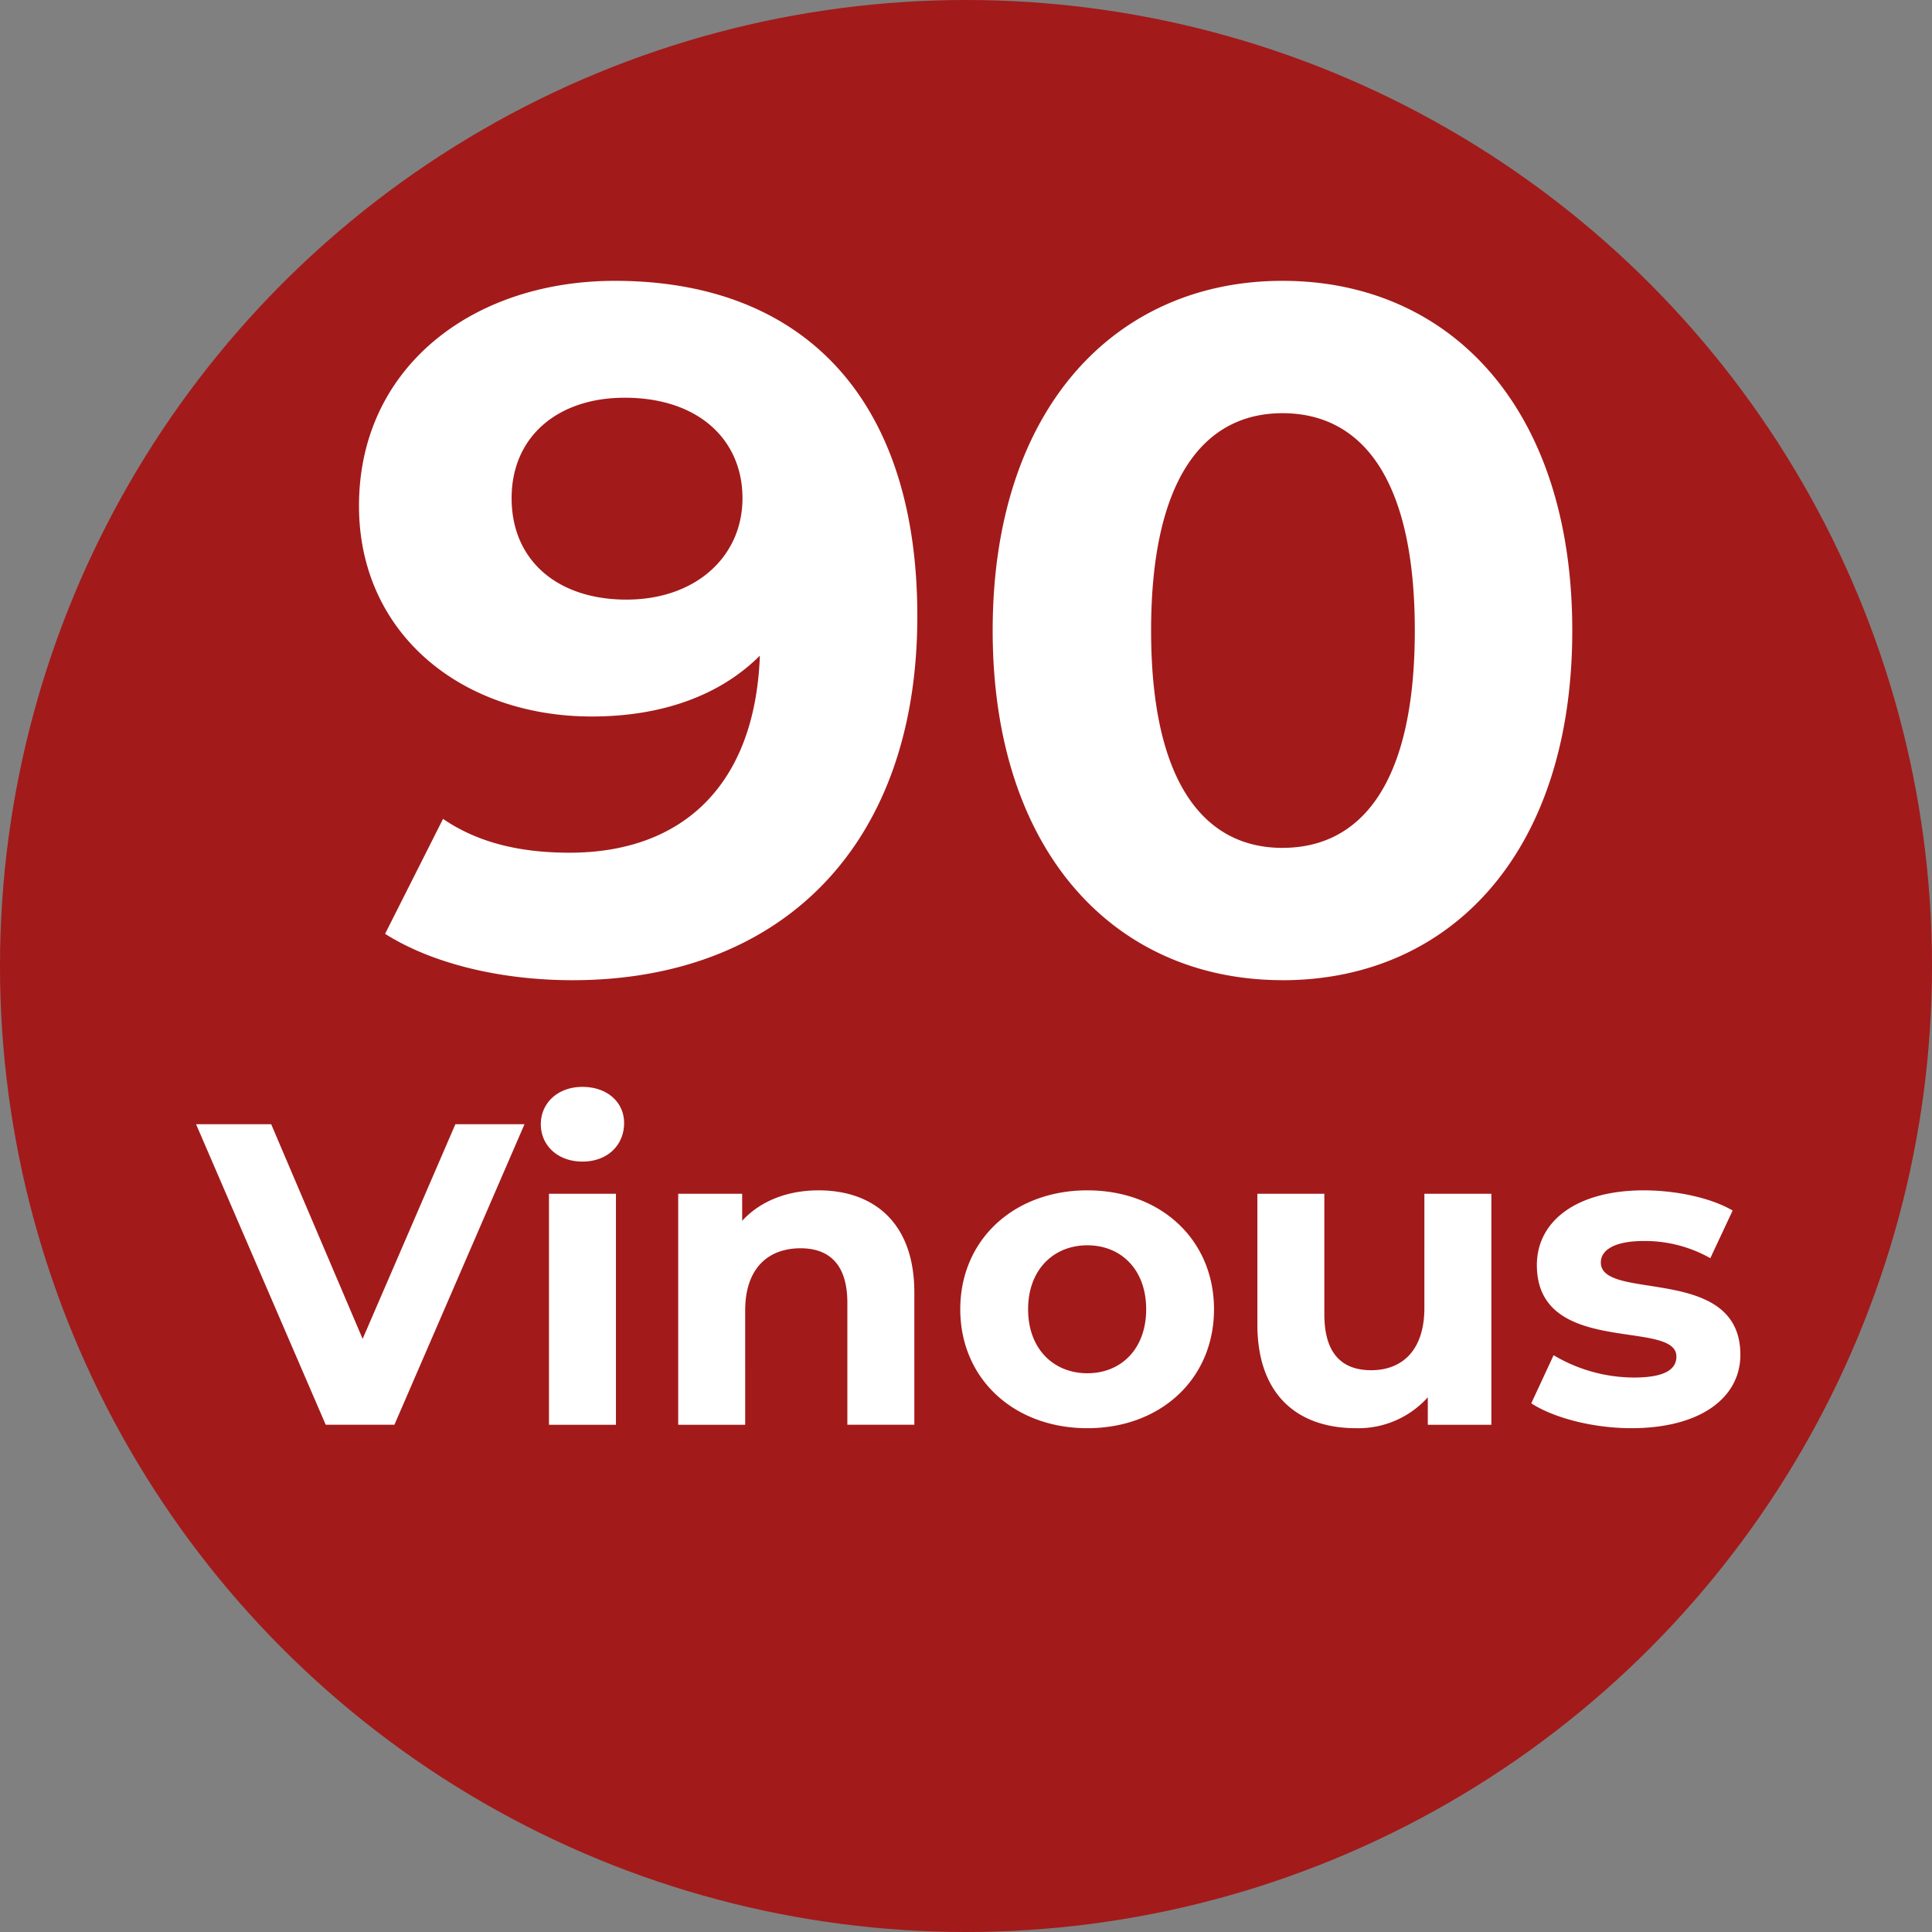
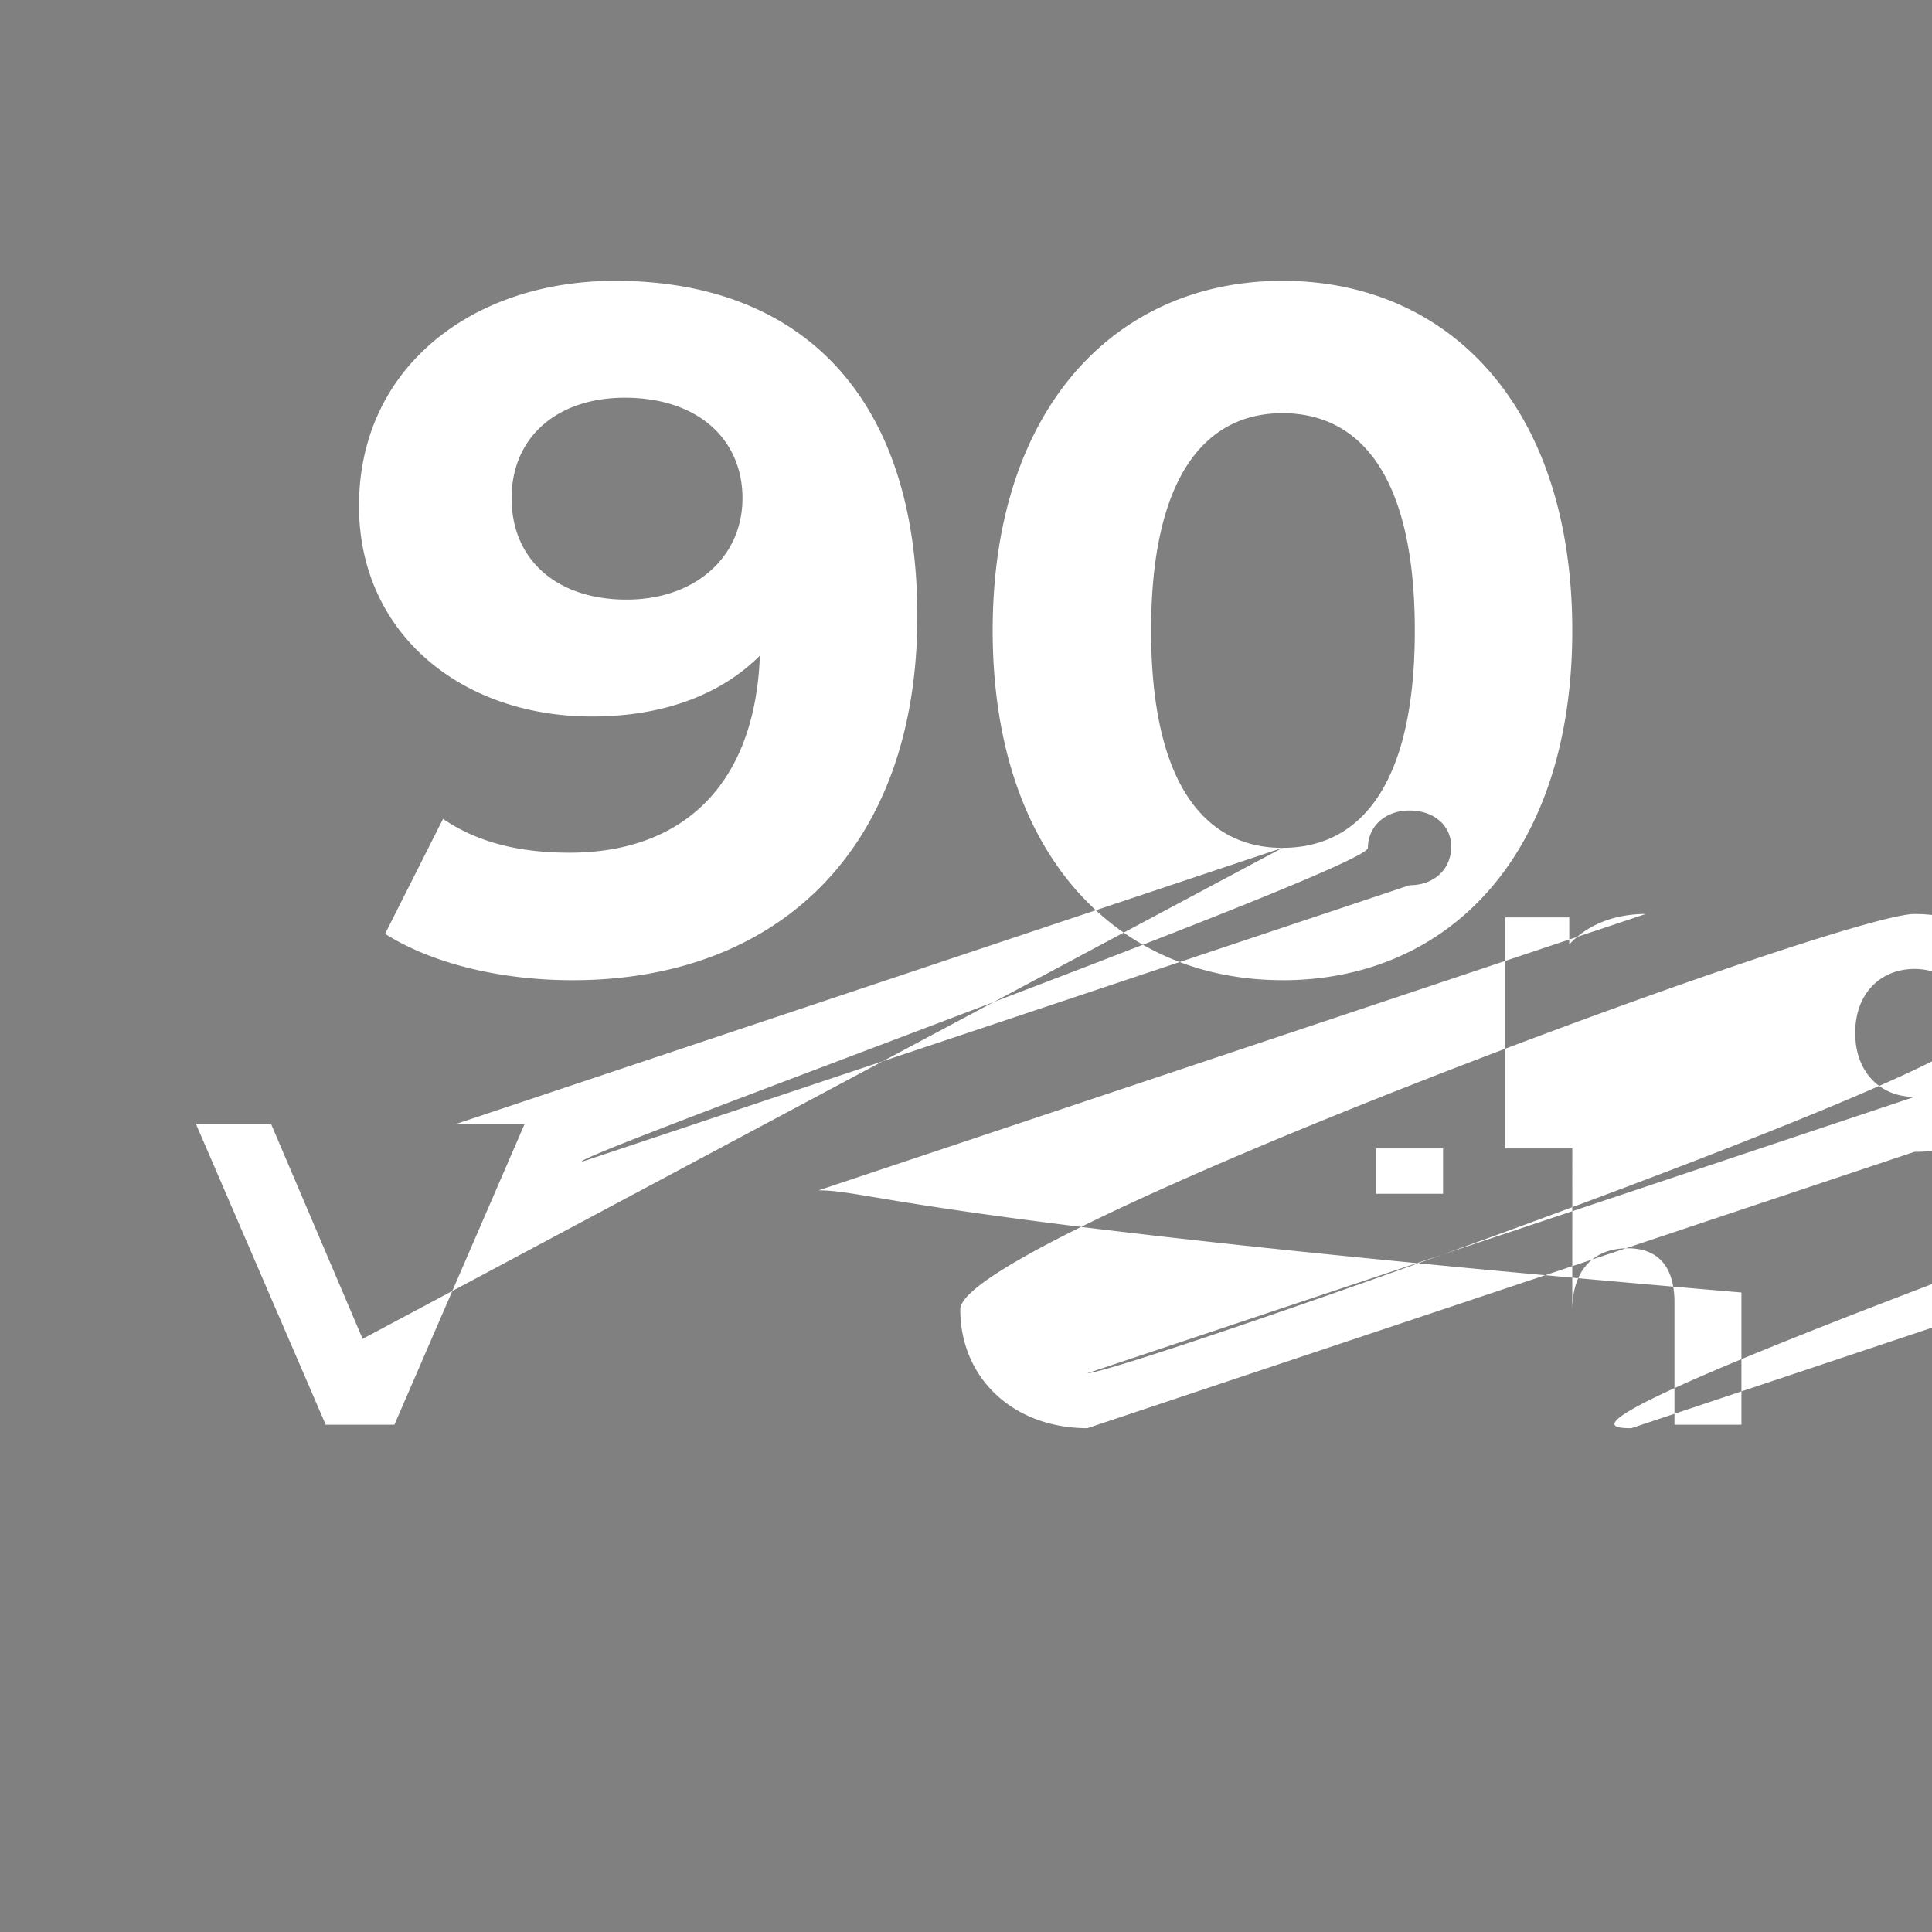
<svg xmlns="http://www.w3.org/2000/svg" width="300" height="300" viewBox="0 0 300 300">
  <rect x="0" y="0" width="300" height="300" fill="#808080" stroke="none" />
  <defs>
    <style>
      .cls-1 {
        fill: #a31a1a;
      }

      .cls-2 {
        fill: #fff;
        fill-rule: evenodd;
      }
    </style>
  </defs>
-   <circle class="cls-1" cx="150" cy="150" r="150" />
-   <path id="_90_Vinous" data-name="90 Vinous" class="cls-2" d="M95.492,43.608c-22.2,0-39.748,13.5-39.748,34.949,0,19.8,15.9,32.7,36.149,32.7,10.95,0,19.95-3.3,26.1-9.45-0.749,20.249-12.149,30.6-29.548,30.6-7.2,0-13.949-1.35-19.649-5.25l-9,17.849c7.35,4.65,18,7.2,29.1,7.2,31.8,0,53.547-20.249,53.547-56.547C142.44,61.757,124.591,43.608,95.492,43.608Zm1.8,49.5c-10.8,0-17.849-6.15-17.849-15.749s7.2-15.6,17.549-15.6c11.55,0,18.3,6.6,18.3,15.6C115.292,86.506,107.942,93.106,97.292,93.106Zm101.85,59.1c25.949,0,45-19.649,45-54.3s-19.049-54.3-45-54.3c-25.8,0-45,19.649-45,54.3S173.343,152.2,199.142,152.2Zm0-20.549c-12,0-20.4-9.9-20.4-33.749s8.4-33.749,20.4-33.749c12.15,0,20.549,9.9,20.549,33.749S211.292,131.654,199.142,131.654ZM70.71,174.571L56.31,207.9l-14.2-33.332H30.444l20.133,46.666H61.244l20.2-46.666H70.71Zm19.734,5.8c3.867,0,6.467-2.534,6.467-6,0-3.2-2.6-5.6-6.467-5.6s-6.467,2.533-6.467,5.8S86.577,180.371,90.444,180.371Zm-5.2,40.866h10.4V185.37h-10.4v35.867Zm41.866-36.4c-4.866,0-9.066,1.667-11.866,4.733v-4.2h-9.933v35.867h10.4V203.5c0-6.6,3.6-9.667,8.6-9.667,4.6,0,7.267,2.667,7.267,8.467v18.933h10.4V200.7C141.977,189.77,135.577,184.837,127.11,184.837Zm41.734,36.933c11.4,0,19.666-7.667,19.666-18.466s-8.266-18.467-19.666-18.467S149.111,192.5,149.111,203.3,157.444,221.77,168.844,221.77Zm0-8.533c-5.2,0-9.2-3.734-9.2-9.933s4-9.934,9.2-9.934,9.133,3.734,9.133,9.934S174.044,213.237,168.844,213.237Zm52.333-27.867V203.1c0,6.6-3.467,9.666-8.267,9.666-4.6,0-7.266-2.667-7.266-8.666V185.37h-10.4v20.267c0,11.066,6.333,16.133,15.333,16.133a14.511,14.511,0,0,0,11.133-4.8v4.267h9.867V185.37h-10.4Zm32.134,36.4c10.733,0,16.933-4.733,16.933-11.4,0-14.133-21.667-8.2-21.667-14.333,0-1.867,2-3.333,6.667-3.333a20.6,20.6,0,0,1,10.333,2.666l3.467-7.4c-3.4-2-8.867-3.133-13.8-3.133-10.467,0-16.6,4.8-16.6,11.6,0,14.333,21.666,8.333,21.666,14.2,0,2-1.8,3.266-6.6,3.266a24.546,24.546,0,0,1-12.467-3.466l-3.467,7.466C241.111,220.1,247.244,221.77,253.311,221.77Z" />
+   <path id="_90_Vinous" data-name="90 Vinous" class="cls-2" d="M95.492,43.608c-22.2,0-39.748,13.5-39.748,34.949,0,19.8,15.9,32.7,36.149,32.7,10.95,0,19.95-3.3,26.1-9.45-0.749,20.249-12.149,30.6-29.548,30.6-7.2,0-13.949-1.35-19.649-5.25l-9,17.849c7.35,4.65,18,7.2,29.1,7.2,31.8,0,53.547-20.249,53.547-56.547C142.44,61.757,124.591,43.608,95.492,43.608Zm1.8,49.5c-10.8,0-17.849-6.15-17.849-15.749s7.2-15.6,17.549-15.6c11.55,0,18.3,6.6,18.3,15.6C115.292,86.506,107.942,93.106,97.292,93.106Zm101.85,59.1c25.949,0,45-19.649,45-54.3s-19.049-54.3-45-54.3c-25.8,0-45,19.649-45,54.3S173.343,152.2,199.142,152.2Zm0-20.549c-12,0-20.4-9.9-20.4-33.749s8.4-33.749,20.4-33.749c12.15,0,20.549,9.9,20.549,33.749S211.292,131.654,199.142,131.654ZL56.31,207.9l-14.2-33.332H30.444l20.133,46.666H61.244l20.2-46.666H70.71Zm19.734,5.8c3.867,0,6.467-2.534,6.467-6,0-3.2-2.6-5.6-6.467-5.6s-6.467,2.533-6.467,5.8S86.577,180.371,90.444,180.371Zm-5.2,40.866h10.4V185.37h-10.4v35.867Zm41.866-36.4c-4.866,0-9.066,1.667-11.866,4.733v-4.2h-9.933v35.867h10.4V203.5c0-6.6,3.6-9.667,8.6-9.667,4.6,0,7.267,2.667,7.267,8.467v18.933h10.4V200.7C141.977,189.77,135.577,184.837,127.11,184.837Zm41.734,36.933c11.4,0,19.666-7.667,19.666-18.466s-8.266-18.467-19.666-18.467S149.111,192.5,149.111,203.3,157.444,221.77,168.844,221.77Zm0-8.533c-5.2,0-9.2-3.734-9.2-9.933s4-9.934,9.2-9.934,9.133,3.734,9.133,9.934S174.044,213.237,168.844,213.237Zm52.333-27.867V203.1c0,6.6-3.467,9.666-8.267,9.666-4.6,0-7.266-2.667-7.266-8.666V185.37h-10.4v20.267c0,11.066,6.333,16.133,15.333,16.133a14.511,14.511,0,0,0,11.133-4.8v4.267h9.867V185.37h-10.4Zm32.134,36.4c10.733,0,16.933-4.733,16.933-11.4,0-14.133-21.667-8.2-21.667-14.333,0-1.867,2-3.333,6.667-3.333a20.6,20.6,0,0,1,10.333,2.666l3.467-7.4c-3.4-2-8.867-3.133-13.8-3.133-10.467,0-16.6,4.8-16.6,11.6,0,14.333,21.666,8.333,21.666,14.2,0,2-1.8,3.266-6.6,3.266a24.546,24.546,0,0,1-12.467-3.466l-3.467,7.466C241.111,220.1,247.244,221.77,253.311,221.77Z" />
</svg>